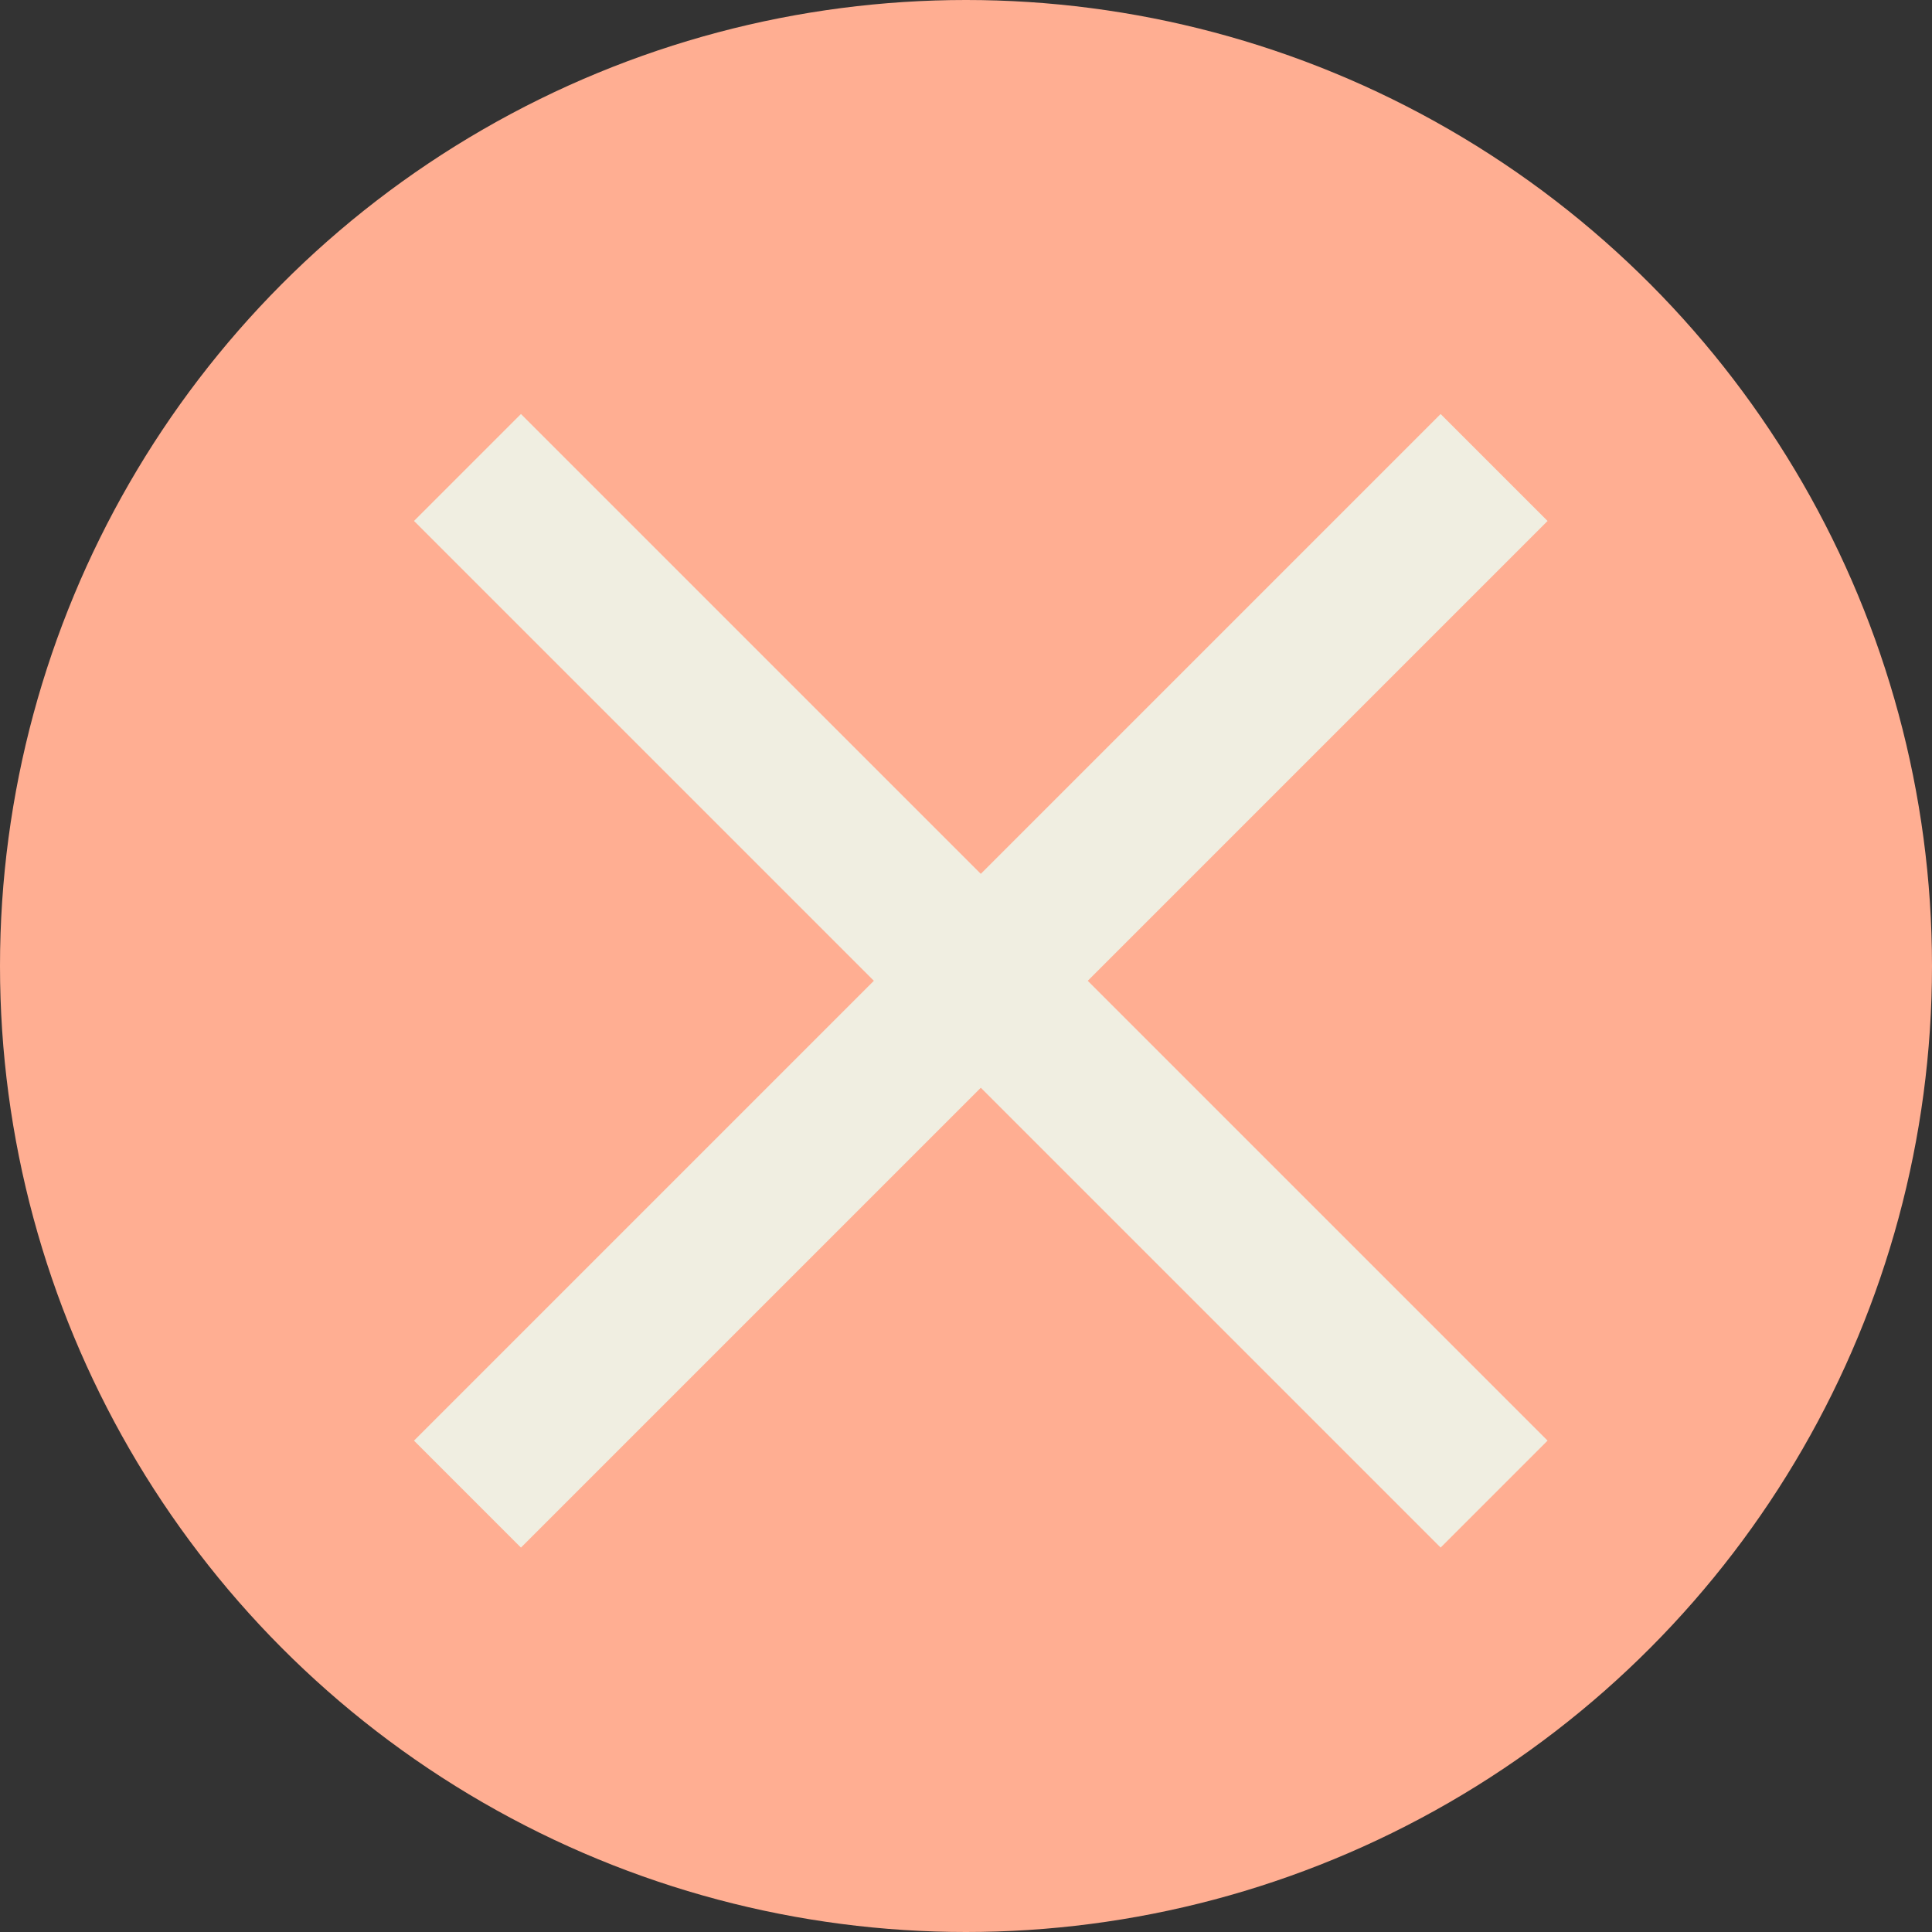
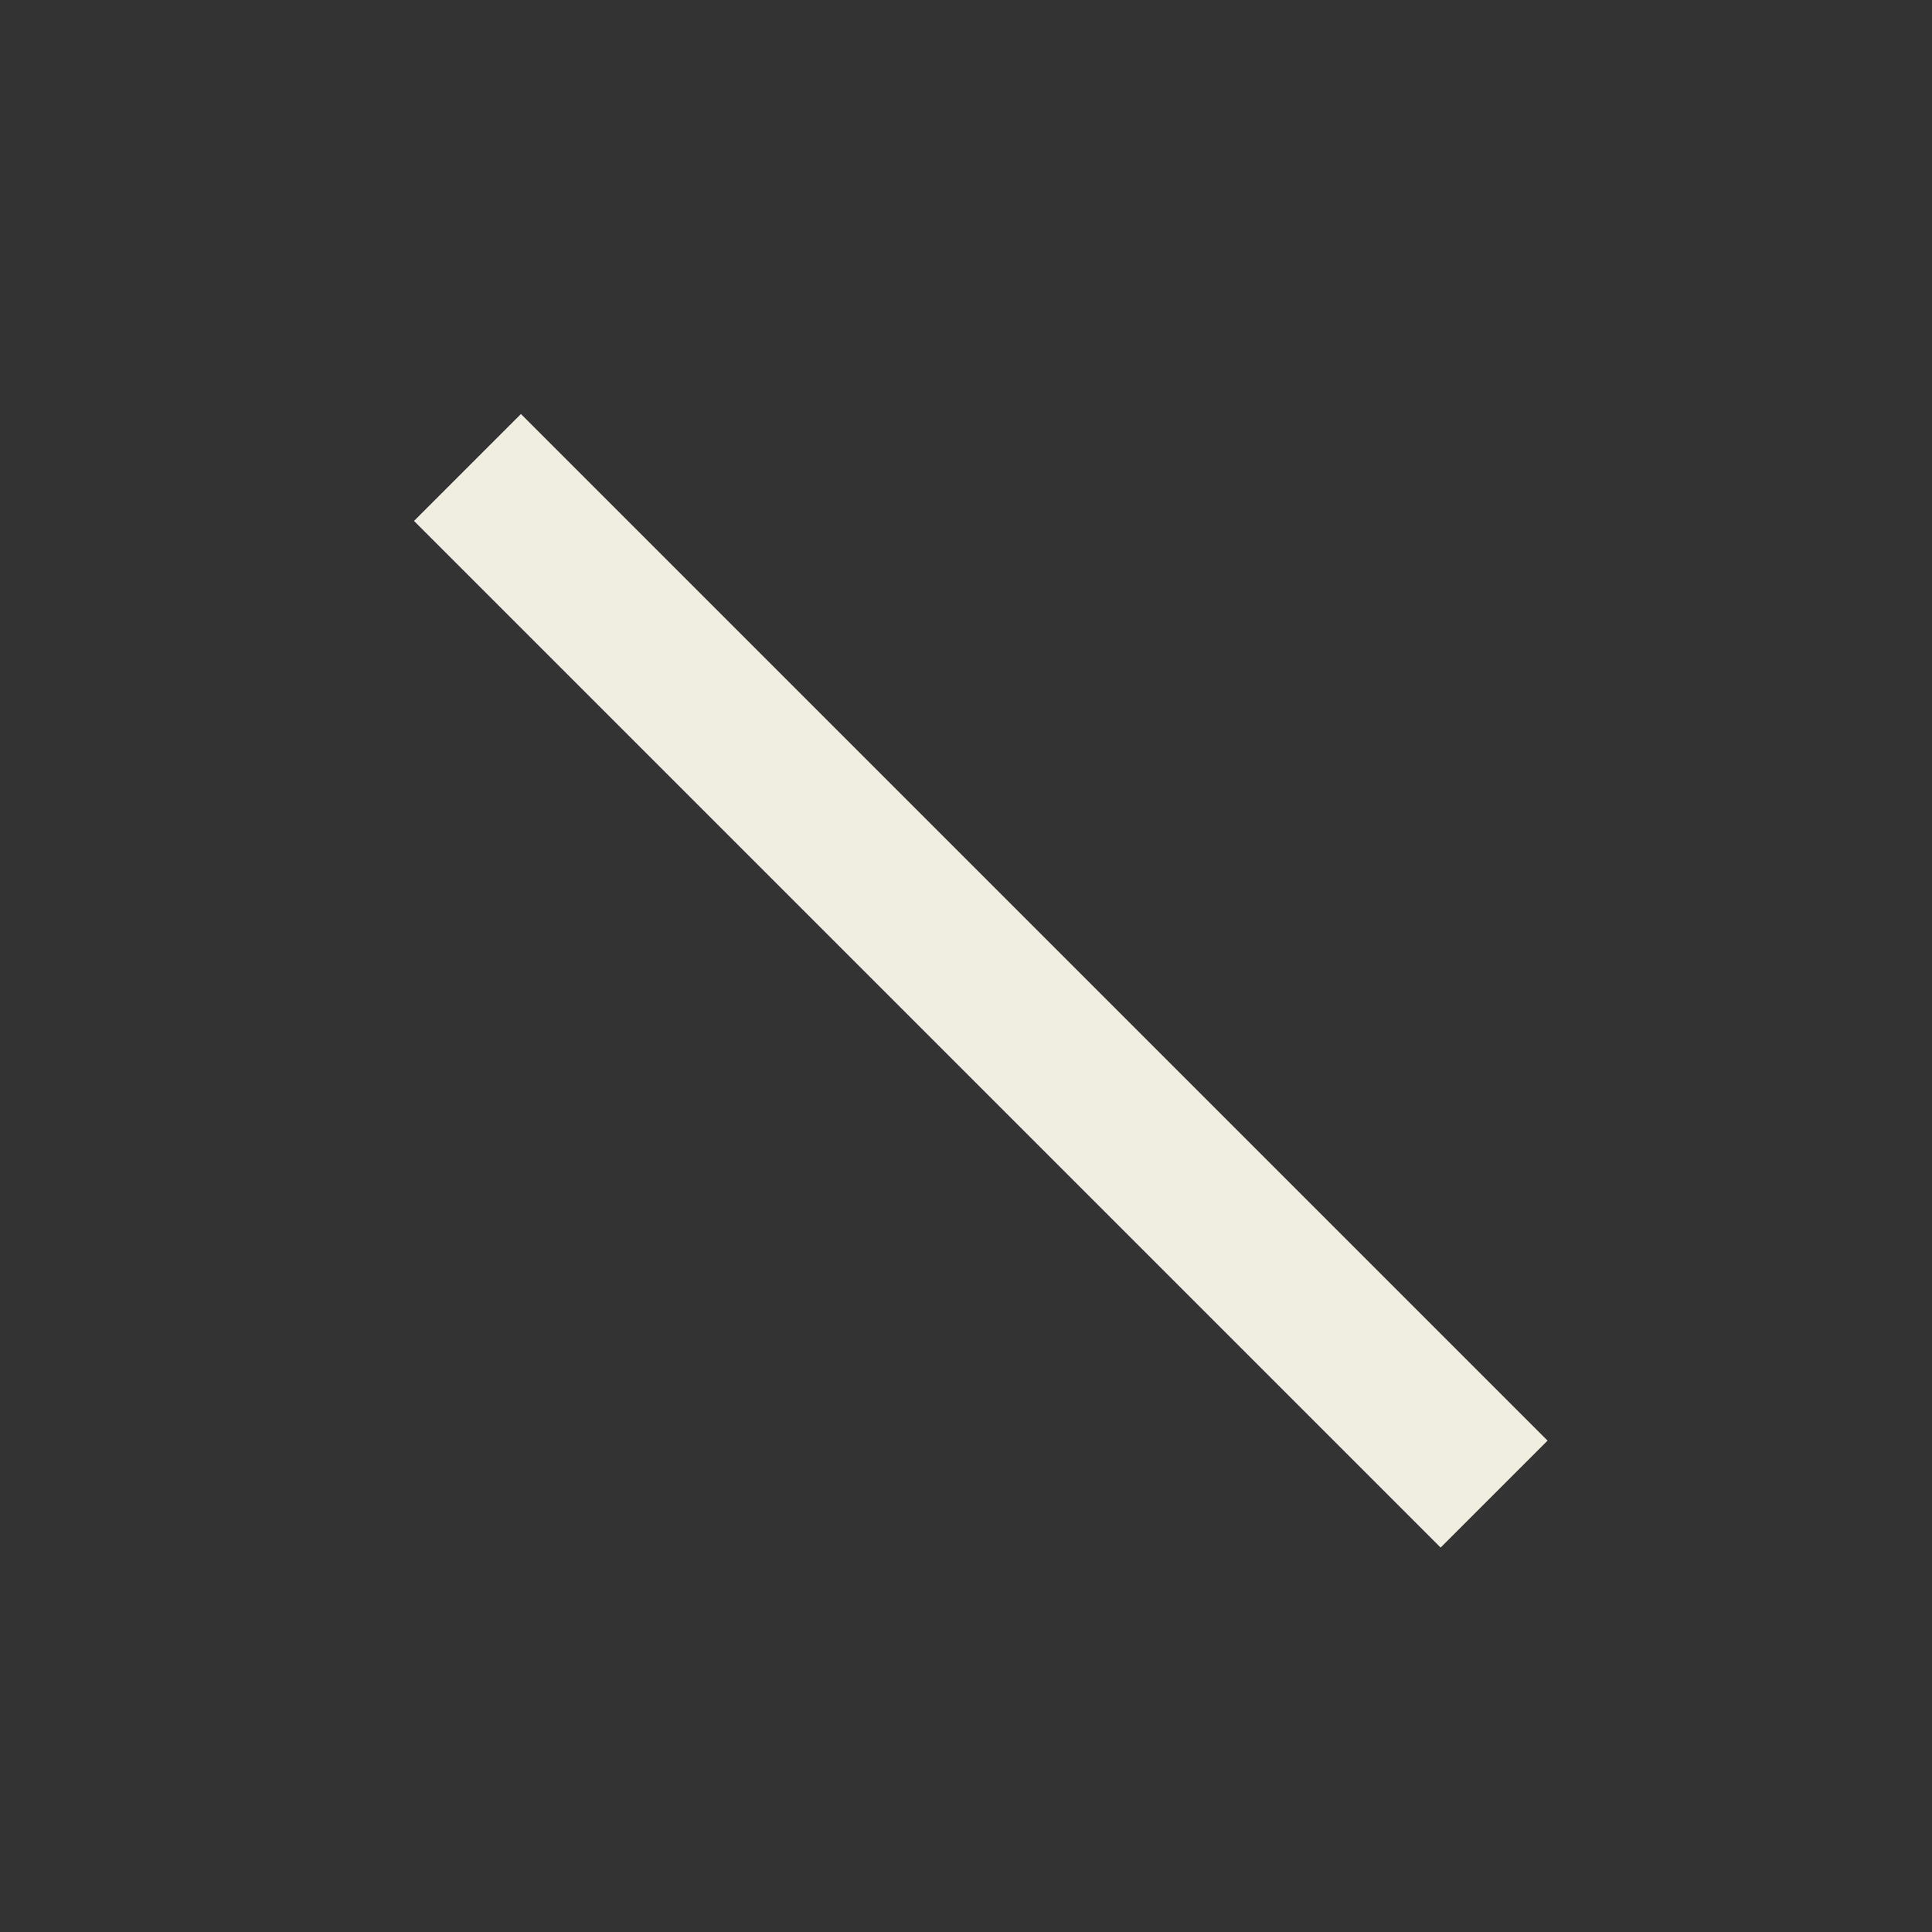
<svg xmlns="http://www.w3.org/2000/svg" width="56" height="56" viewBox="0 0 56 56" fill="none">
  <rect x="0" y="0" width="56" height="56" fill="#333333" stroke="none" />
-   <circle cx="28" cy="28" r="28" fill="#FFAE92" />
-   <rect x="12" y="41.758" width="42.083" height="4.384" transform="rotate(-45 12 41.758)" fill="#F0EEE1" />
  <rect x="41.757" y="44.857" width="42.083" height="4.384" transform="rotate(-135 41.757 44.857)" fill="#F0EEE1" />
</svg>